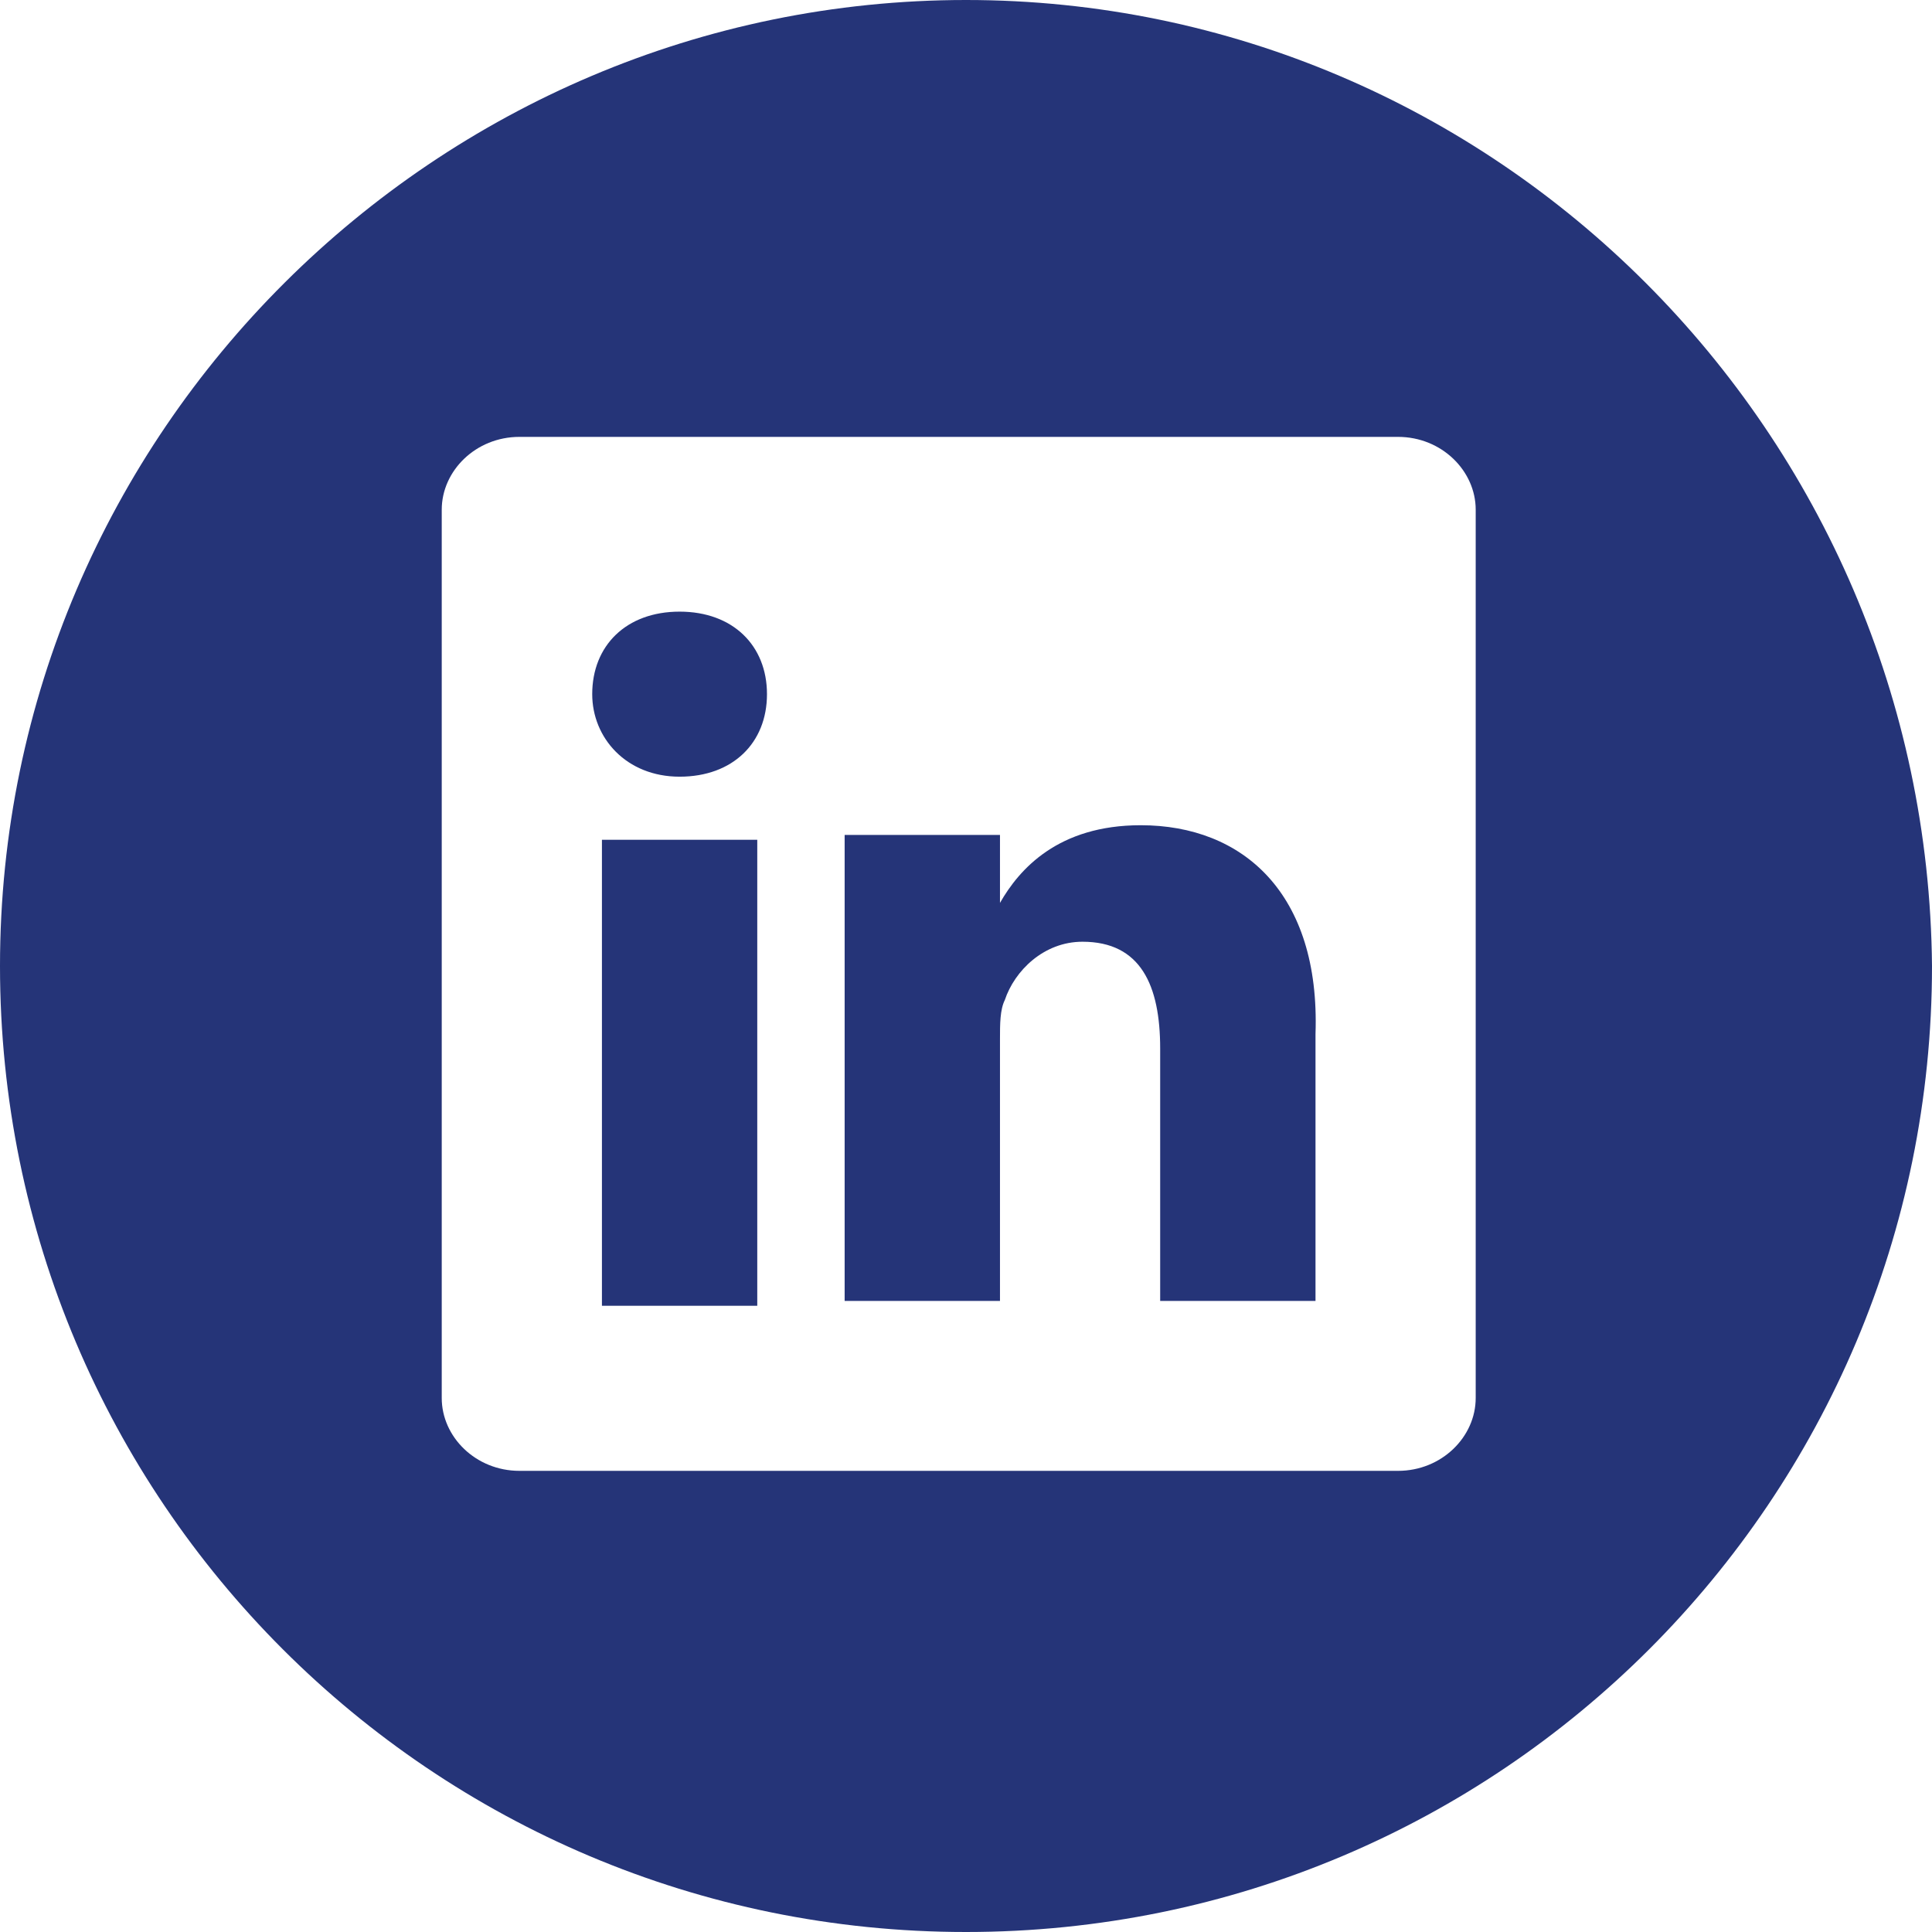
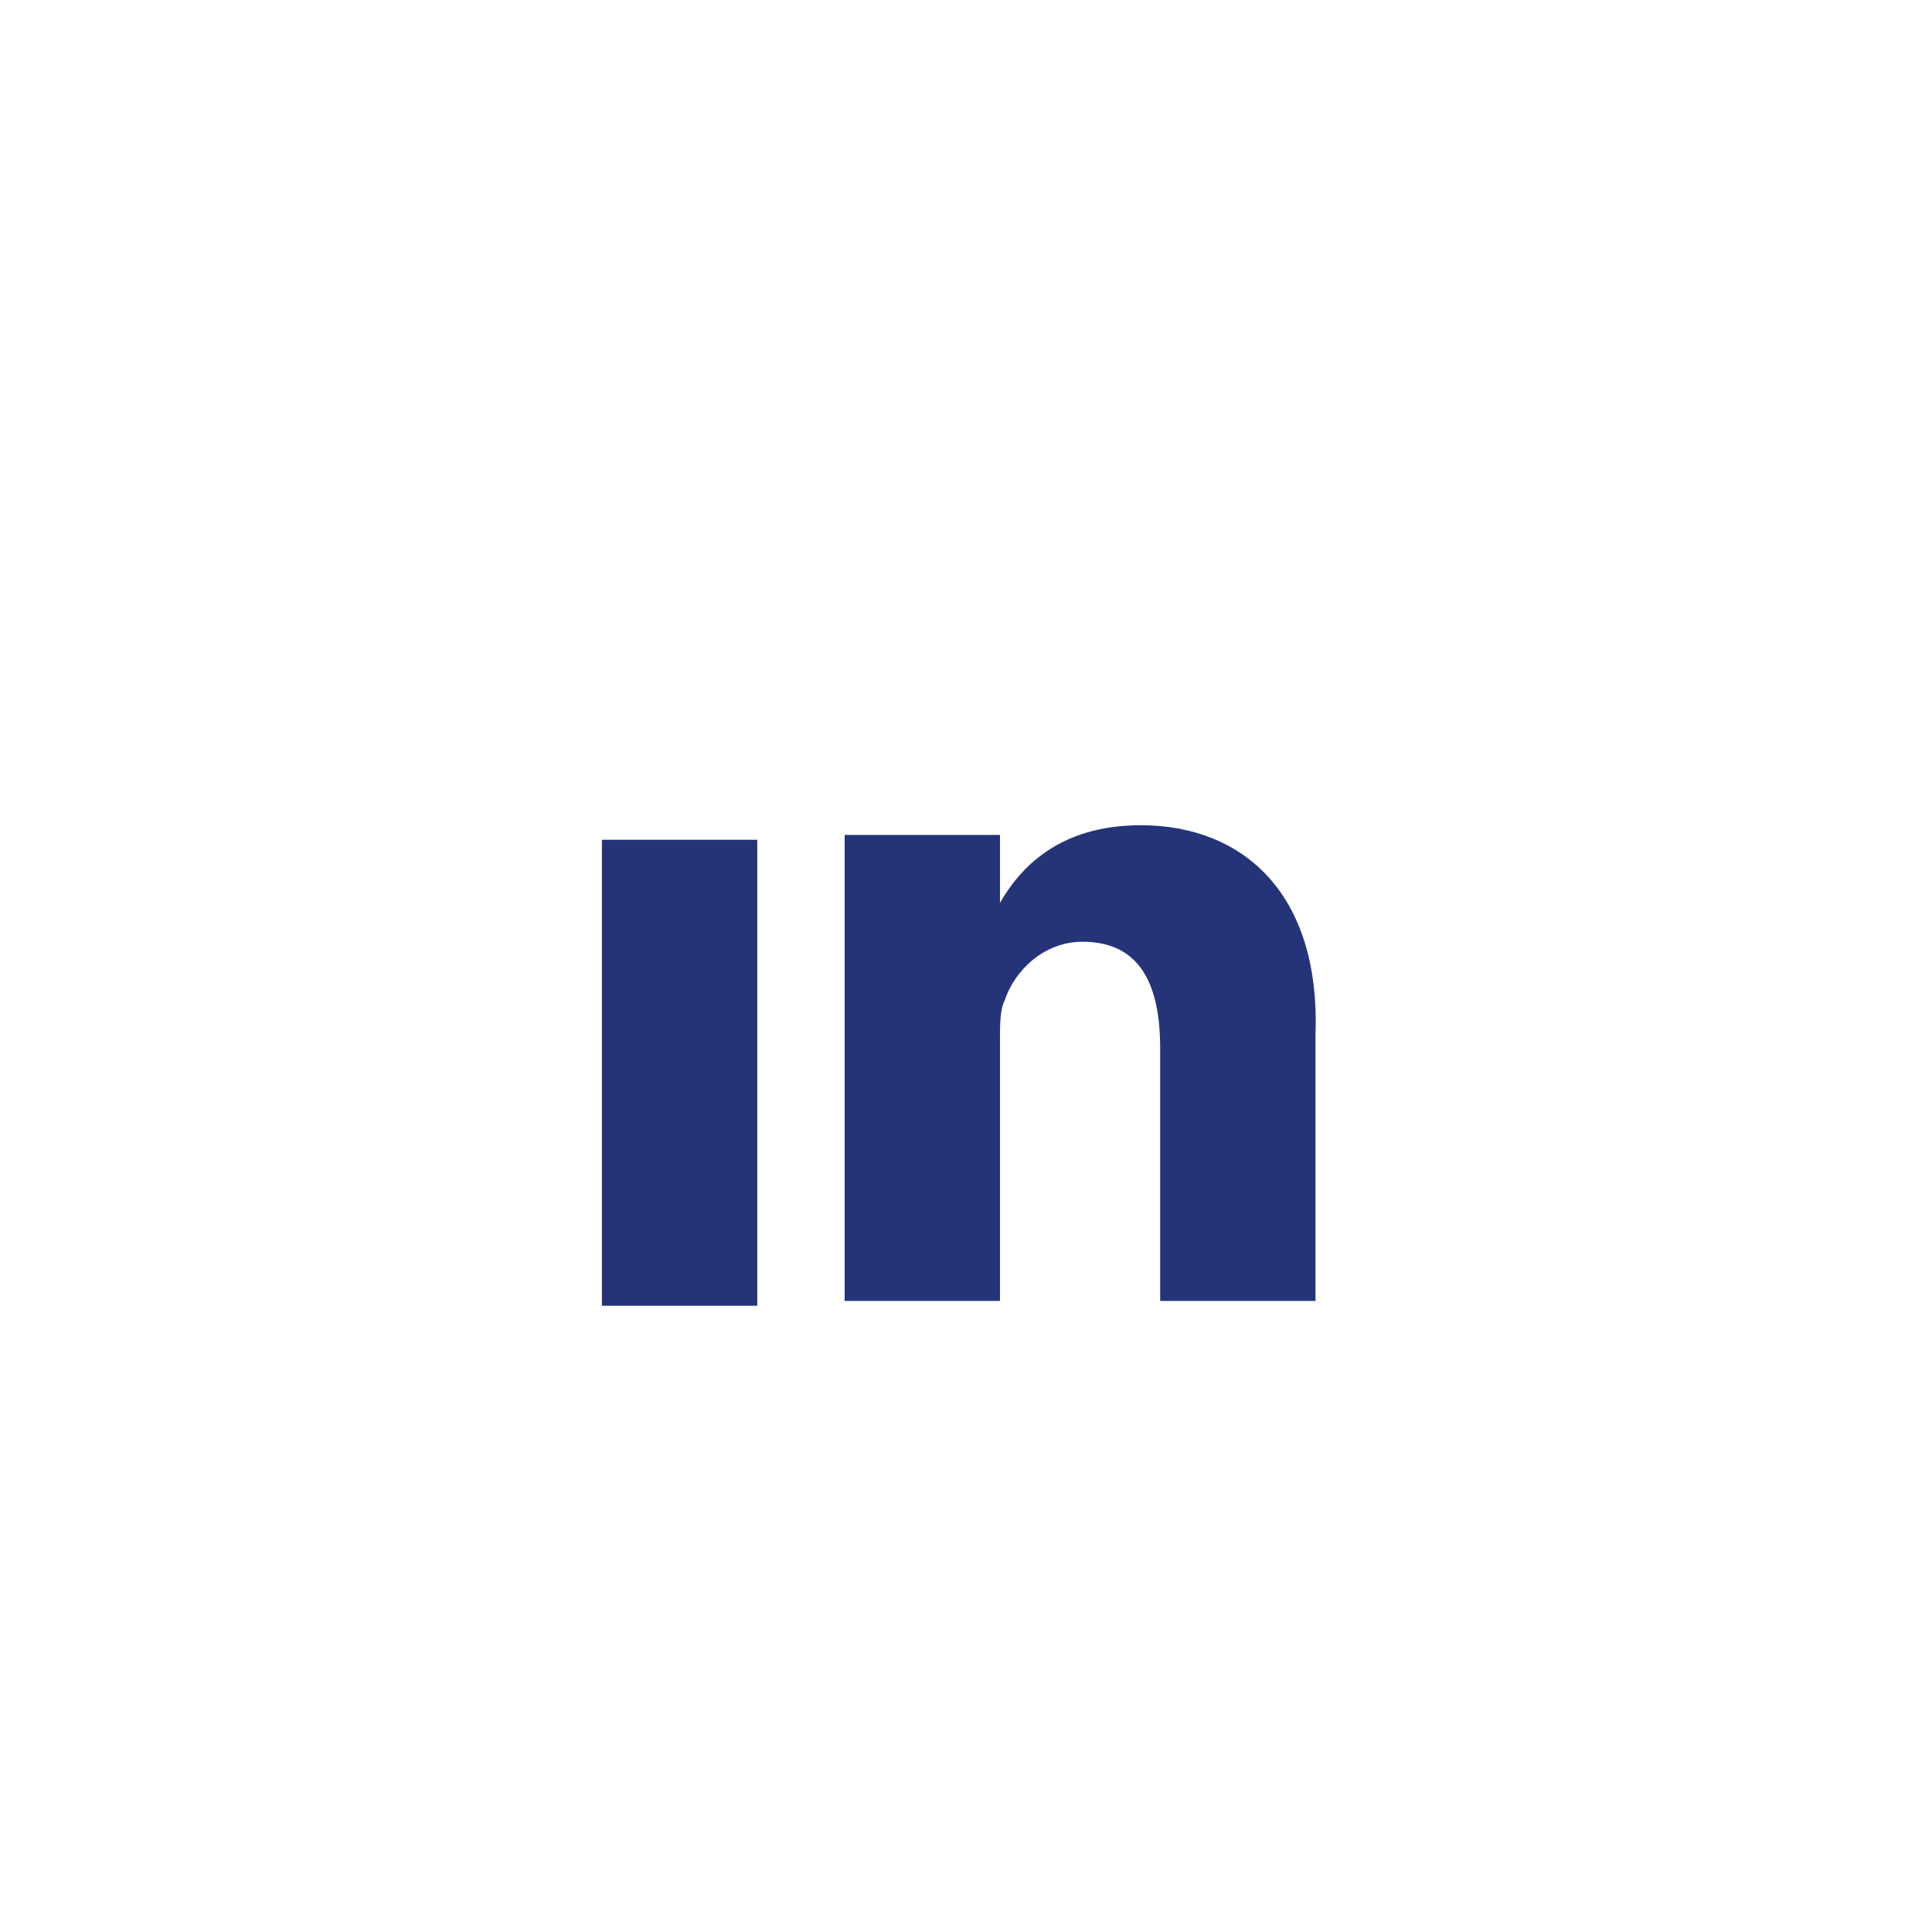
<svg xmlns="http://www.w3.org/2000/svg" viewBox="0 0 39.8 39.8">
  <g fill="#253478">
    <path d="M23.5 17c-1.7 0-2.5.9-2.9 1.6v-1.4h-3.2v9.6h3.2v-5.4c0-.3 0-.6.1-.8.2-.6.8-1.2 1.6-1.2 1.2 0 1.6.9 1.6 2.2v5.2h3.2v-5.5c.1-2.9-1.5-4.3-3.6-4.3zm-2.9 1.7s0-.1 0 0zM12.4 17.3h3.2v9.6h-3.2z" />
-     <path d="M19.9 0C9 0 0 8.9 0 19.9s8.9 19.9 19.9 19.9 19.9-8.9 19.9-19.9C39.7 8.9 30.8 0 19.9 0zm10.5 28.8c0 .8-.7 1.5-1.6 1.5H10.7c-.9 0-1.6-.7-1.6-1.5V10.5c0-.8.7-1.5 1.6-1.5h18.1c.9 0 1.6.7 1.6 1.5v18.3z" />
-     <path d="M14 12.6c-1.1 0-1.8.7-1.8 1.7 0 .9.7 1.7 1.8 1.7s1.8-.7 1.8-1.7-.7-1.7-1.8-1.7z" />
  </g>
</svg>